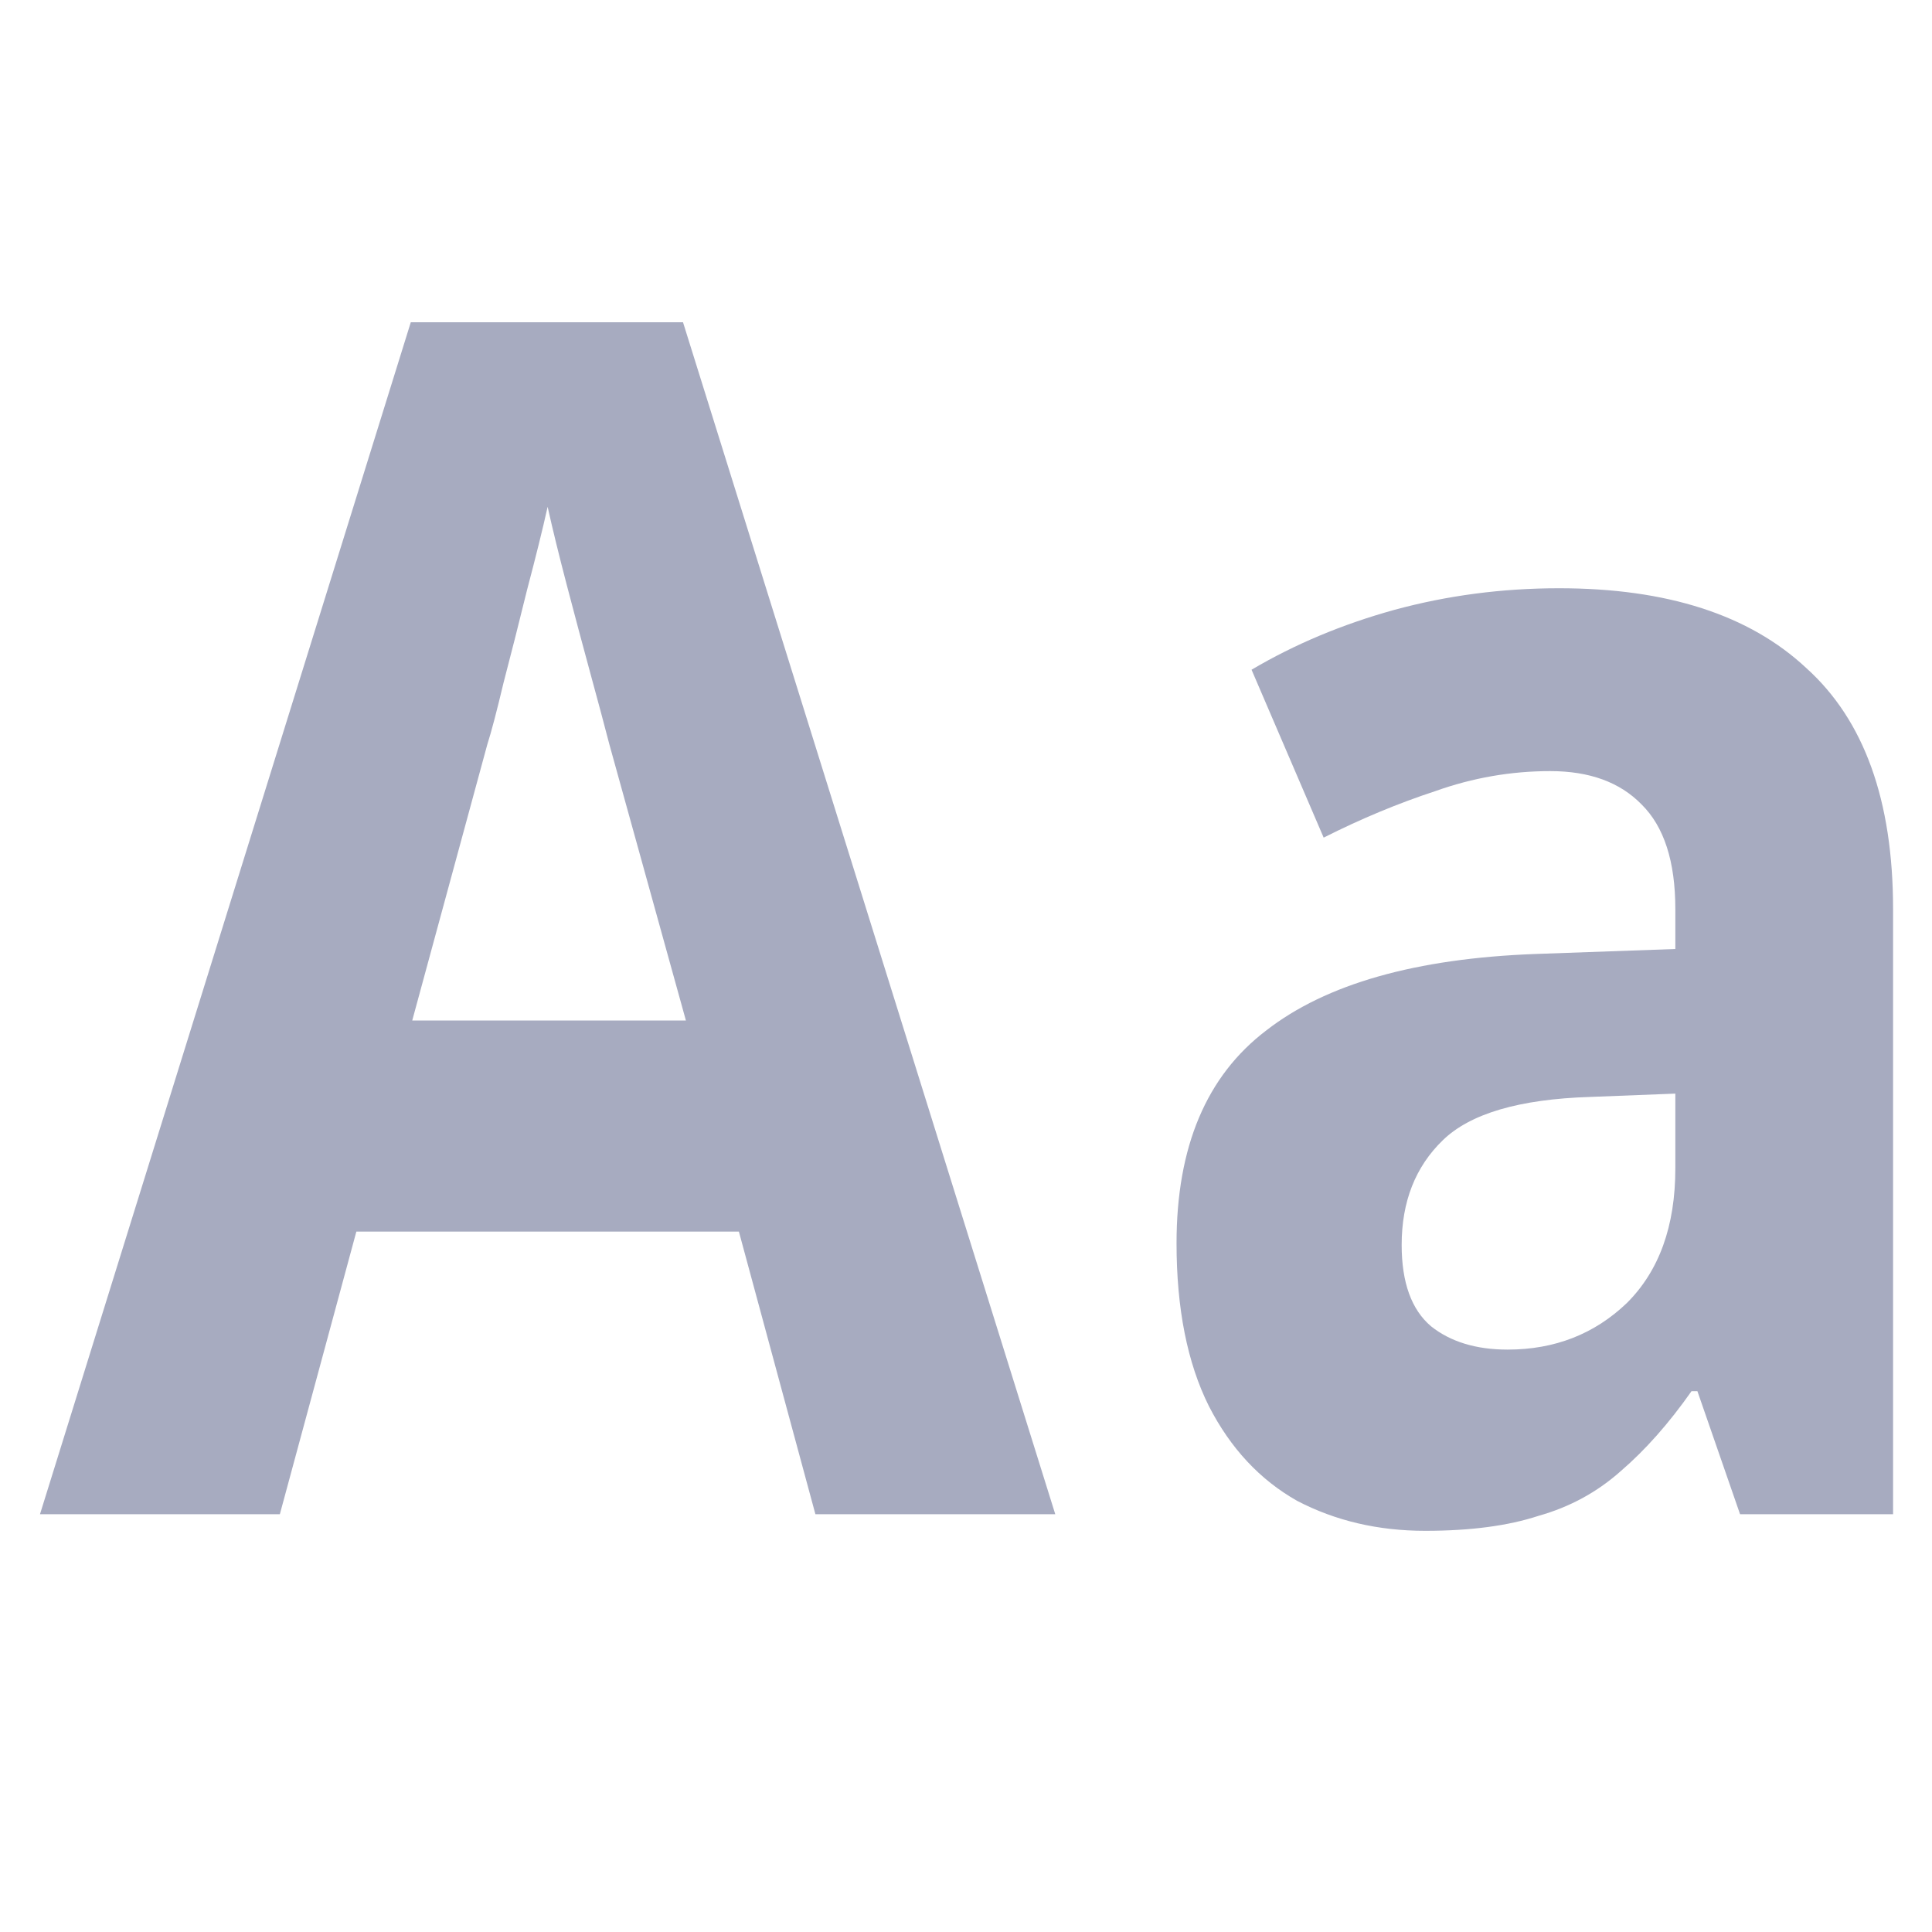
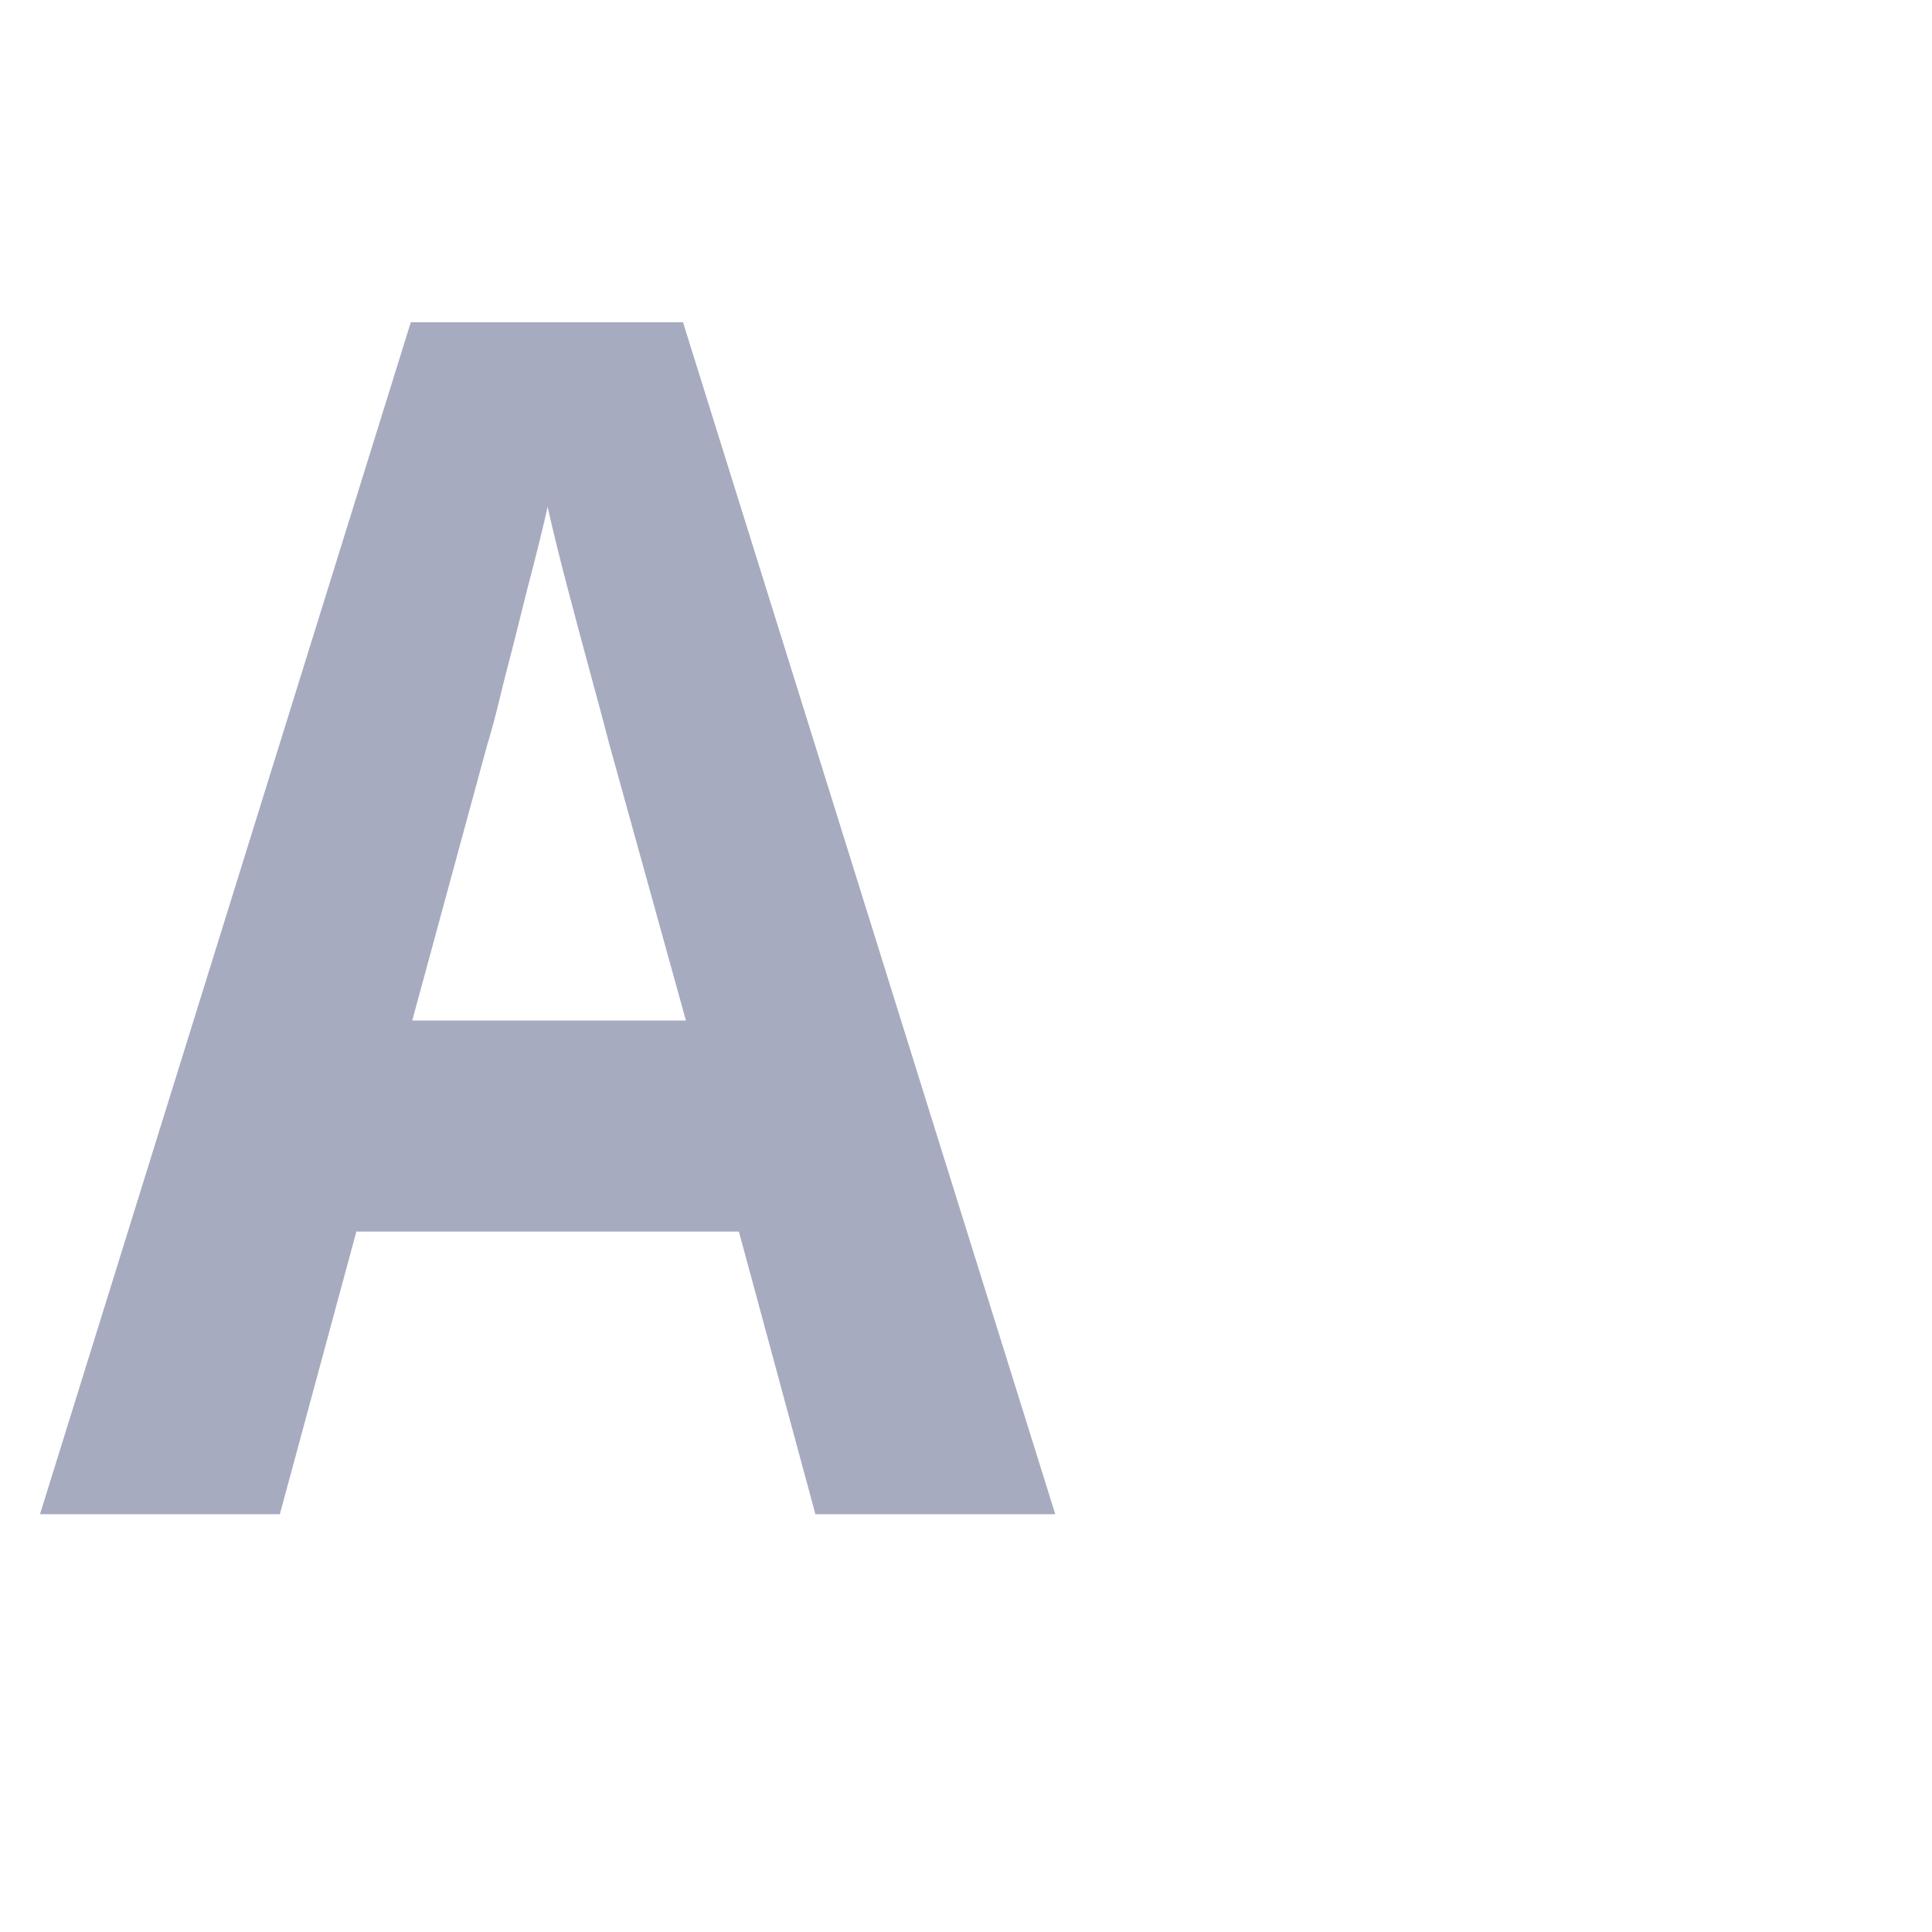
<svg xmlns="http://www.w3.org/2000/svg" width="40" height="40" viewBox="0 0 40 40" fill="none">
  <path d="M16.882 31.35L15.298 25.499H7.378L5.794 31.35H0.828L8.505 6.672H14.141L21.848 31.35H16.882ZM12.617 15.414C12.516 15.024 12.384 14.531 12.221 13.934C12.059 13.338 11.896 12.73 11.734 12.11C11.572 11.491 11.44 10.952 11.338 10.493C11.236 10.952 11.094 11.525 10.912 12.214C10.749 12.879 10.586 13.521 10.424 14.141C10.282 14.738 10.17 15.162 10.089 15.414L8.535 21.128H14.201L12.617 15.414Z" fill="#A7ABC0" />
-   <path d="M32.279 12.179C34.513 12.179 36.219 12.73 37.397 13.831C38.595 14.91 39.194 16.573 39.194 18.822V31.35H36.026L35.143 28.803H35.021C34.554 29.468 34.066 30.019 33.559 30.455C33.071 30.891 32.503 31.201 31.853 31.384C31.223 31.591 30.441 31.694 29.507 31.694C28.532 31.694 27.649 31.487 26.857 31.074C26.085 30.638 25.476 29.985 25.029 29.113C24.582 28.218 24.359 27.093 24.359 25.74C24.359 23.743 24.978 22.275 26.217 21.334C27.456 20.37 29.314 19.843 31.792 19.751L34.686 19.648V18.822C34.686 17.835 34.452 17.112 33.985 16.653C33.538 16.195 32.909 15.965 32.096 15.965C31.284 15.965 30.492 16.103 29.72 16.378C28.949 16.631 28.177 16.952 27.405 17.342L25.912 13.866C26.806 13.338 27.791 12.925 28.867 12.627C29.964 12.328 31.101 12.179 32.279 12.179ZM32.919 22.711C31.457 22.757 30.441 23.055 29.873 23.606C29.304 24.156 29.02 24.879 29.02 25.774C29.02 26.554 29.223 27.116 29.629 27.46C30.035 27.782 30.563 27.942 31.213 27.942C32.188 27.942 33.01 27.621 33.681 26.979C34.351 26.313 34.686 25.384 34.686 24.191V22.642L32.919 22.711Z" fill="#A7ABC0" />
</svg>